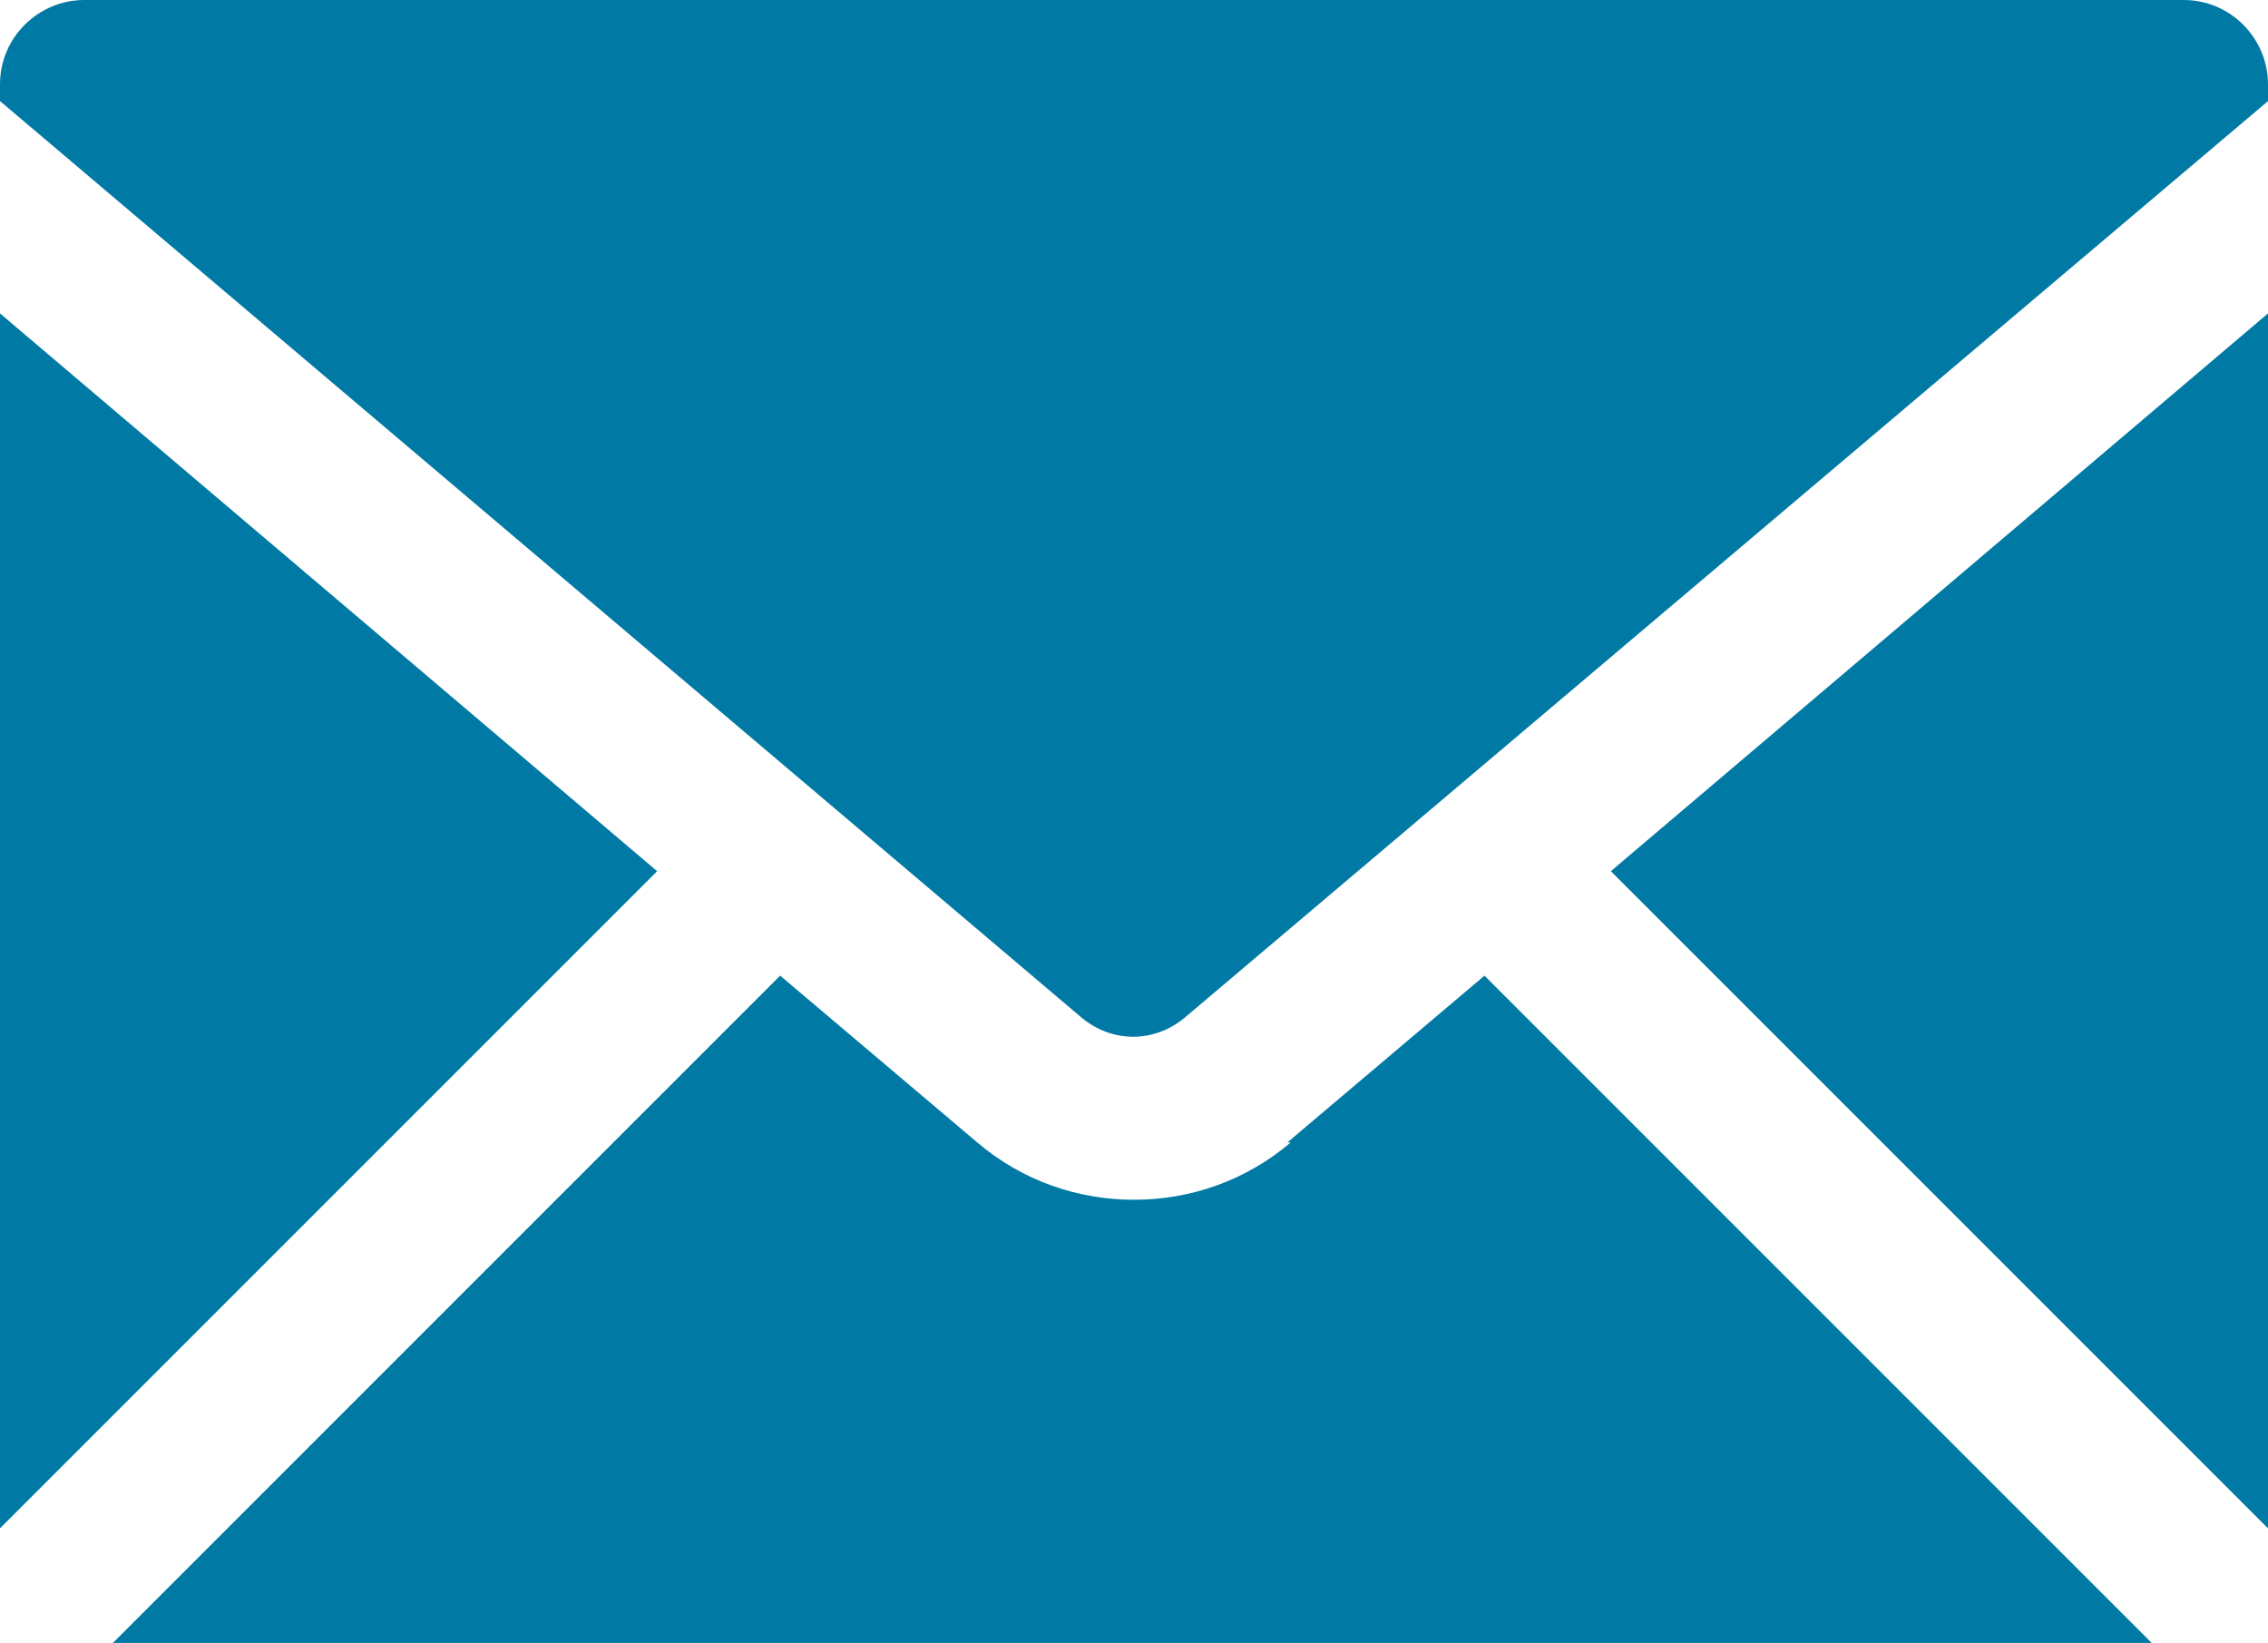
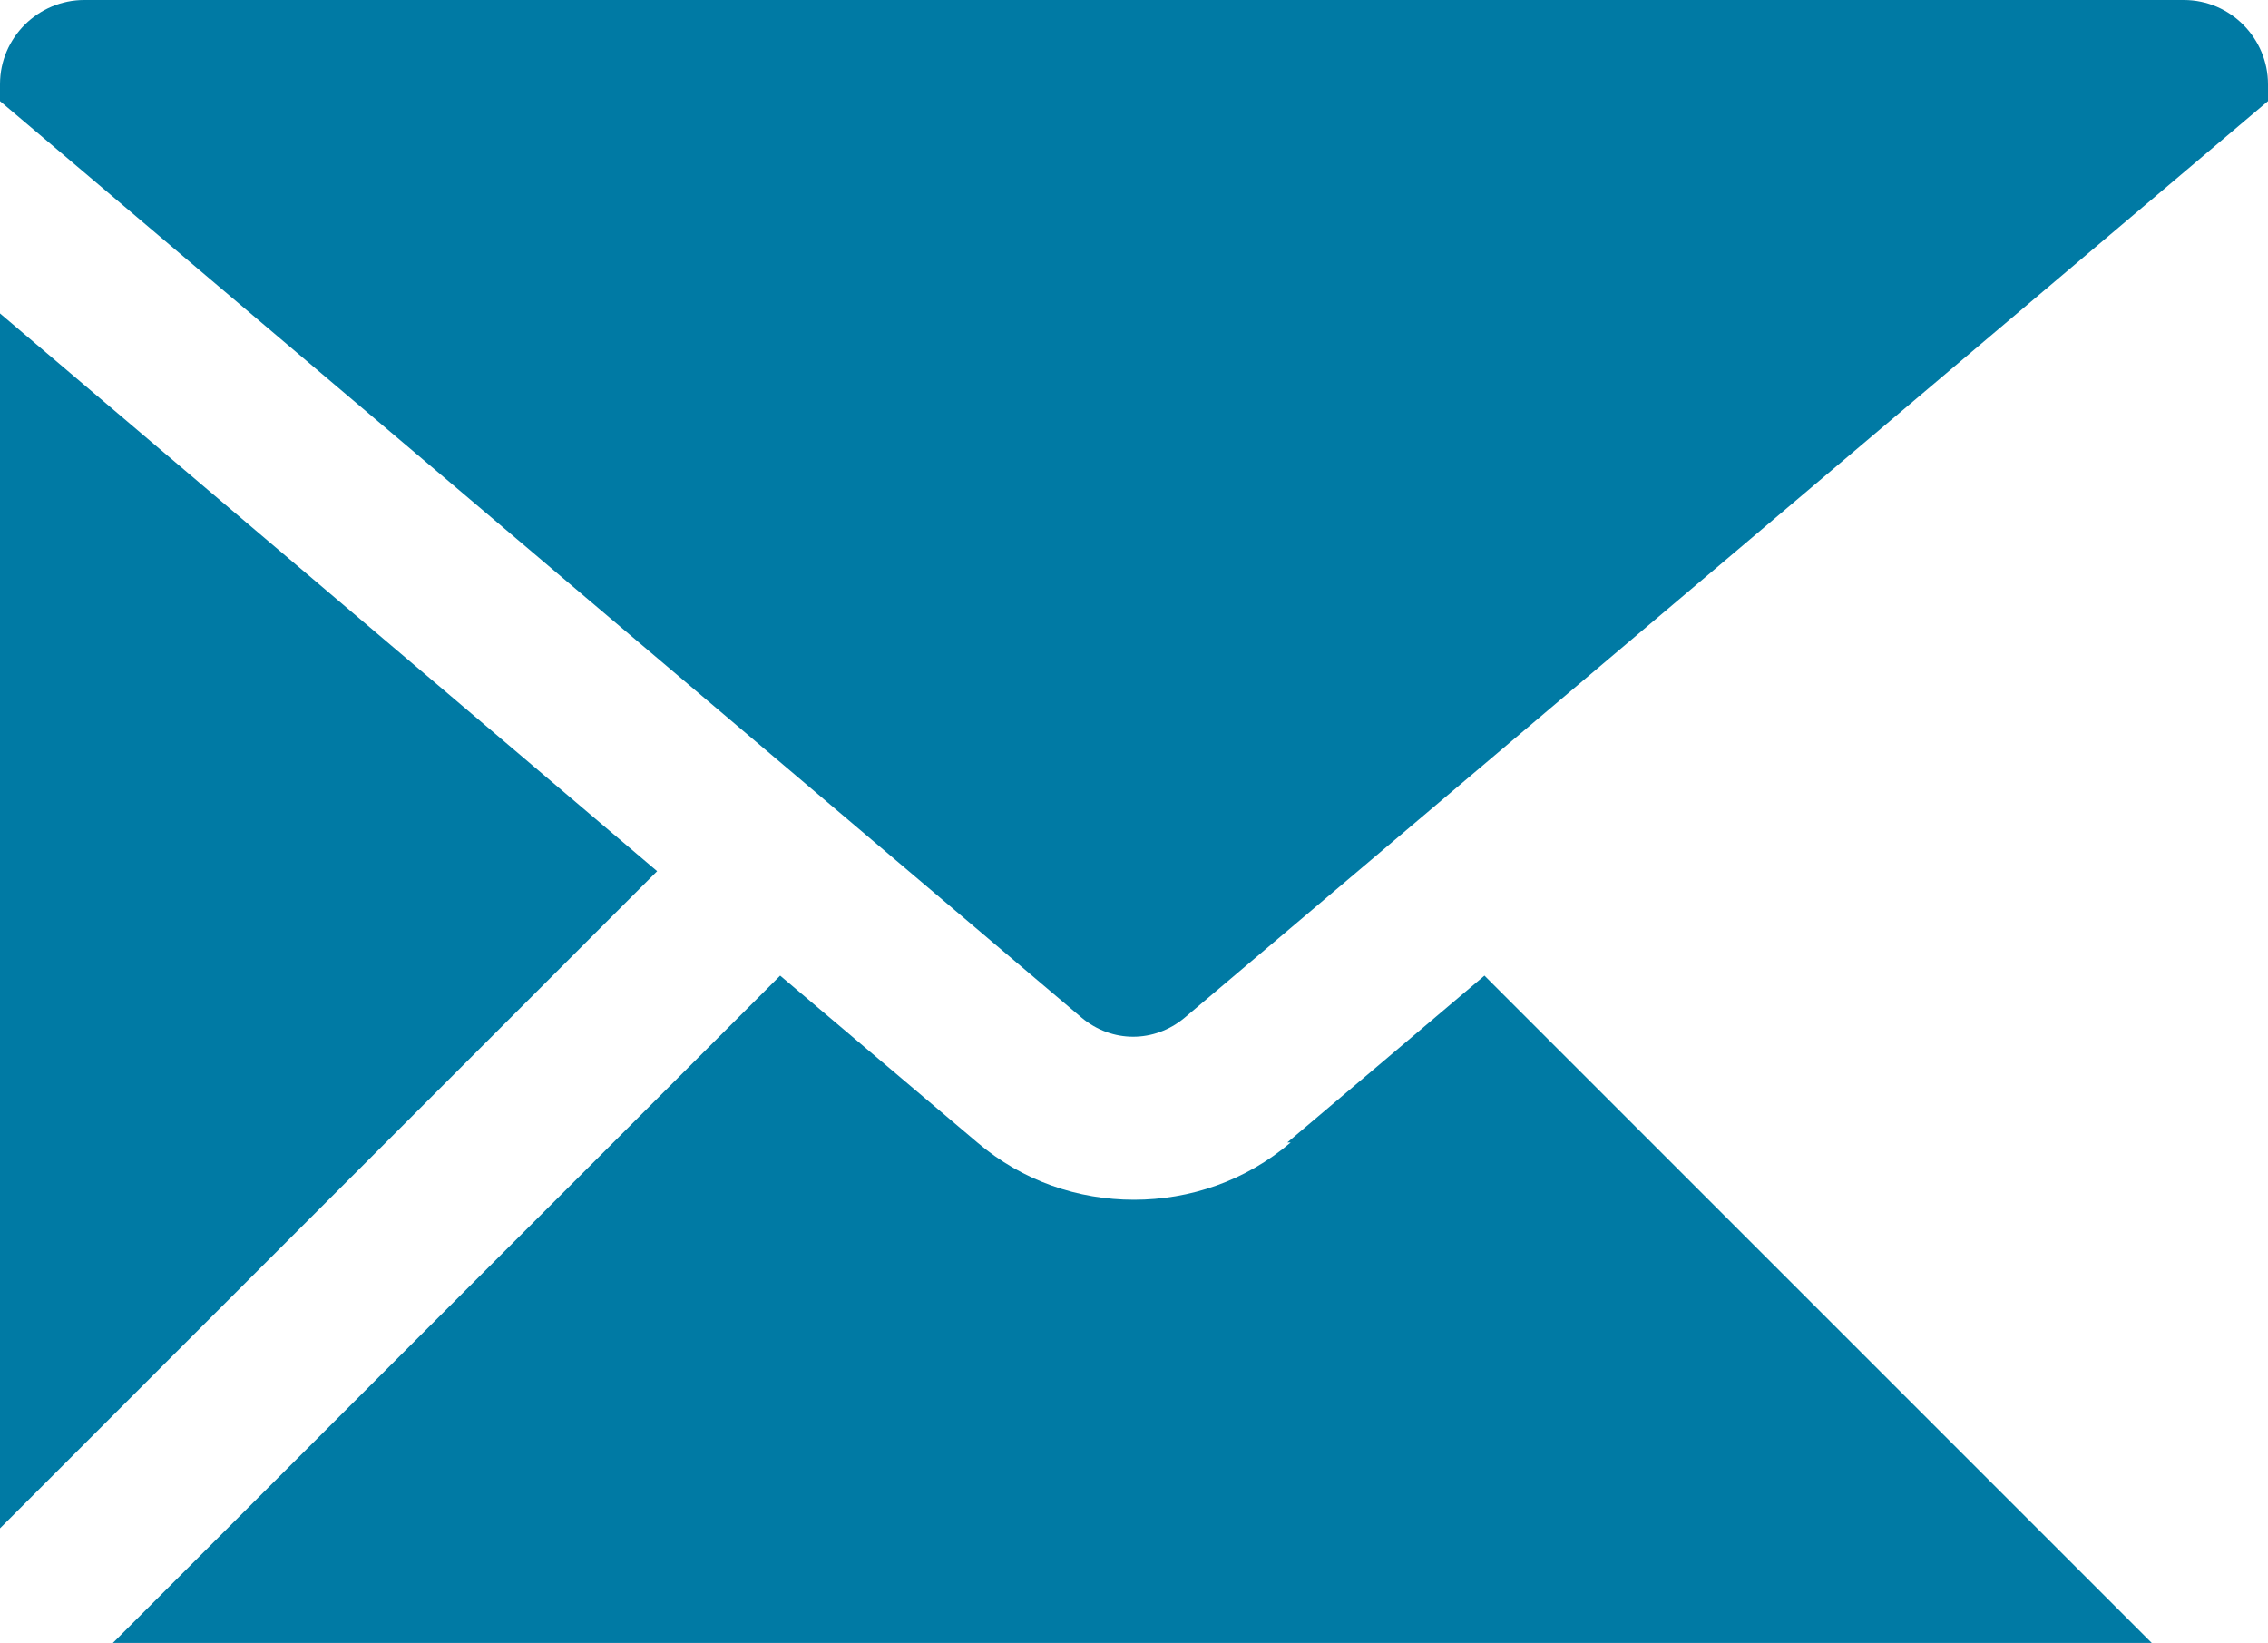
<svg xmlns="http://www.w3.org/2000/svg" id="Layer_1" viewBox="0 0 13.46 9.75">
  <defs>
    <style>.cls-1{fill:#007aa4;}</style>
  </defs>
  <path class="cls-1" d="m7.66,6.78c-.27.23-.6.34-.93.34s-.66-.11-.93-.34l-1.17-.99-3.96,3.96h12.1l-3.96-3.96-1.17.99Z" />
-   <polygon class="cls-1" points="13.46 9.07 13.46 1.86 9.56 5.17 13.46 9.07" />
  <polygon class="cls-1" points="0 1.86 0 9.07 3.9 5.17 0 1.86" />
  <path class="cls-1" d="m12.96,0H.5c-.27,0-.5.22-.5.5v.1l.26.22,6.16,5.22c.18.15.43.15.61,0L13.2.82l.26-.22v-.1c0-.27-.22-.5-.5-.5Z" />
</svg>